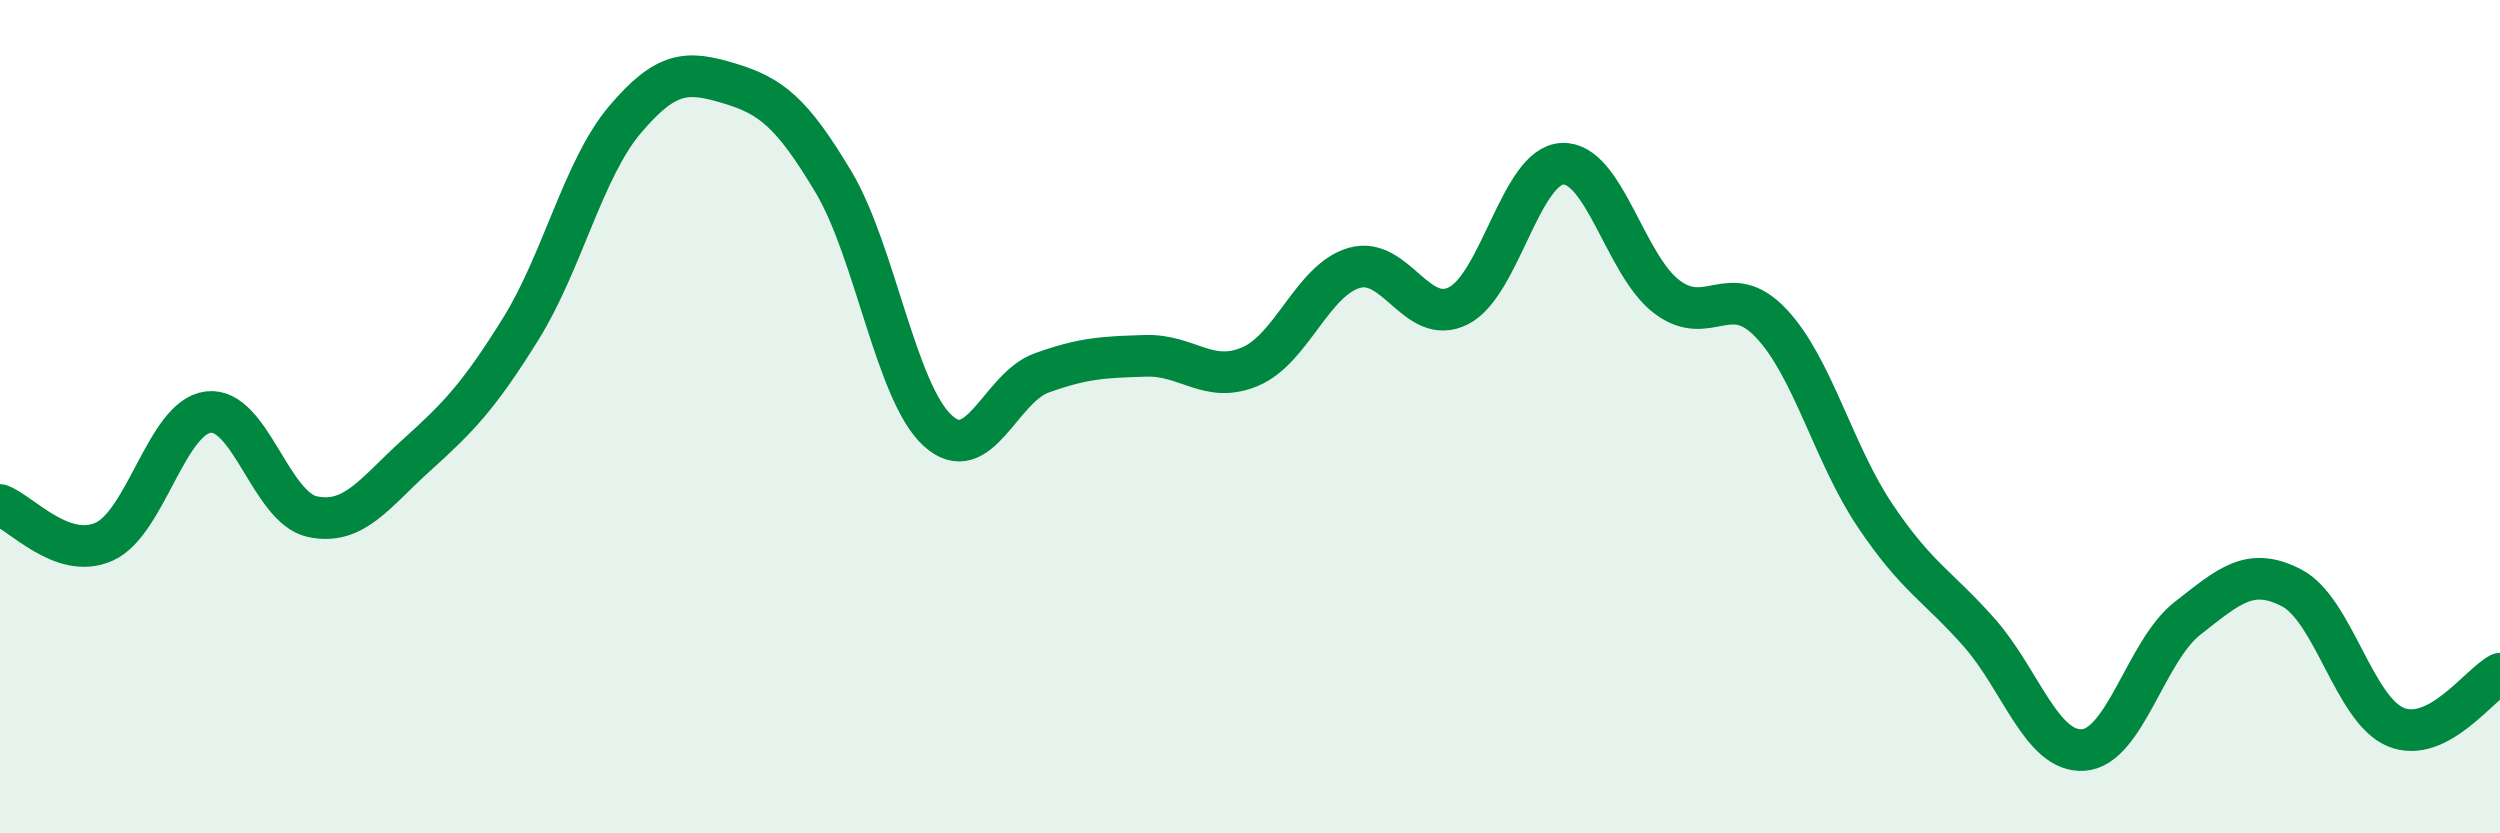
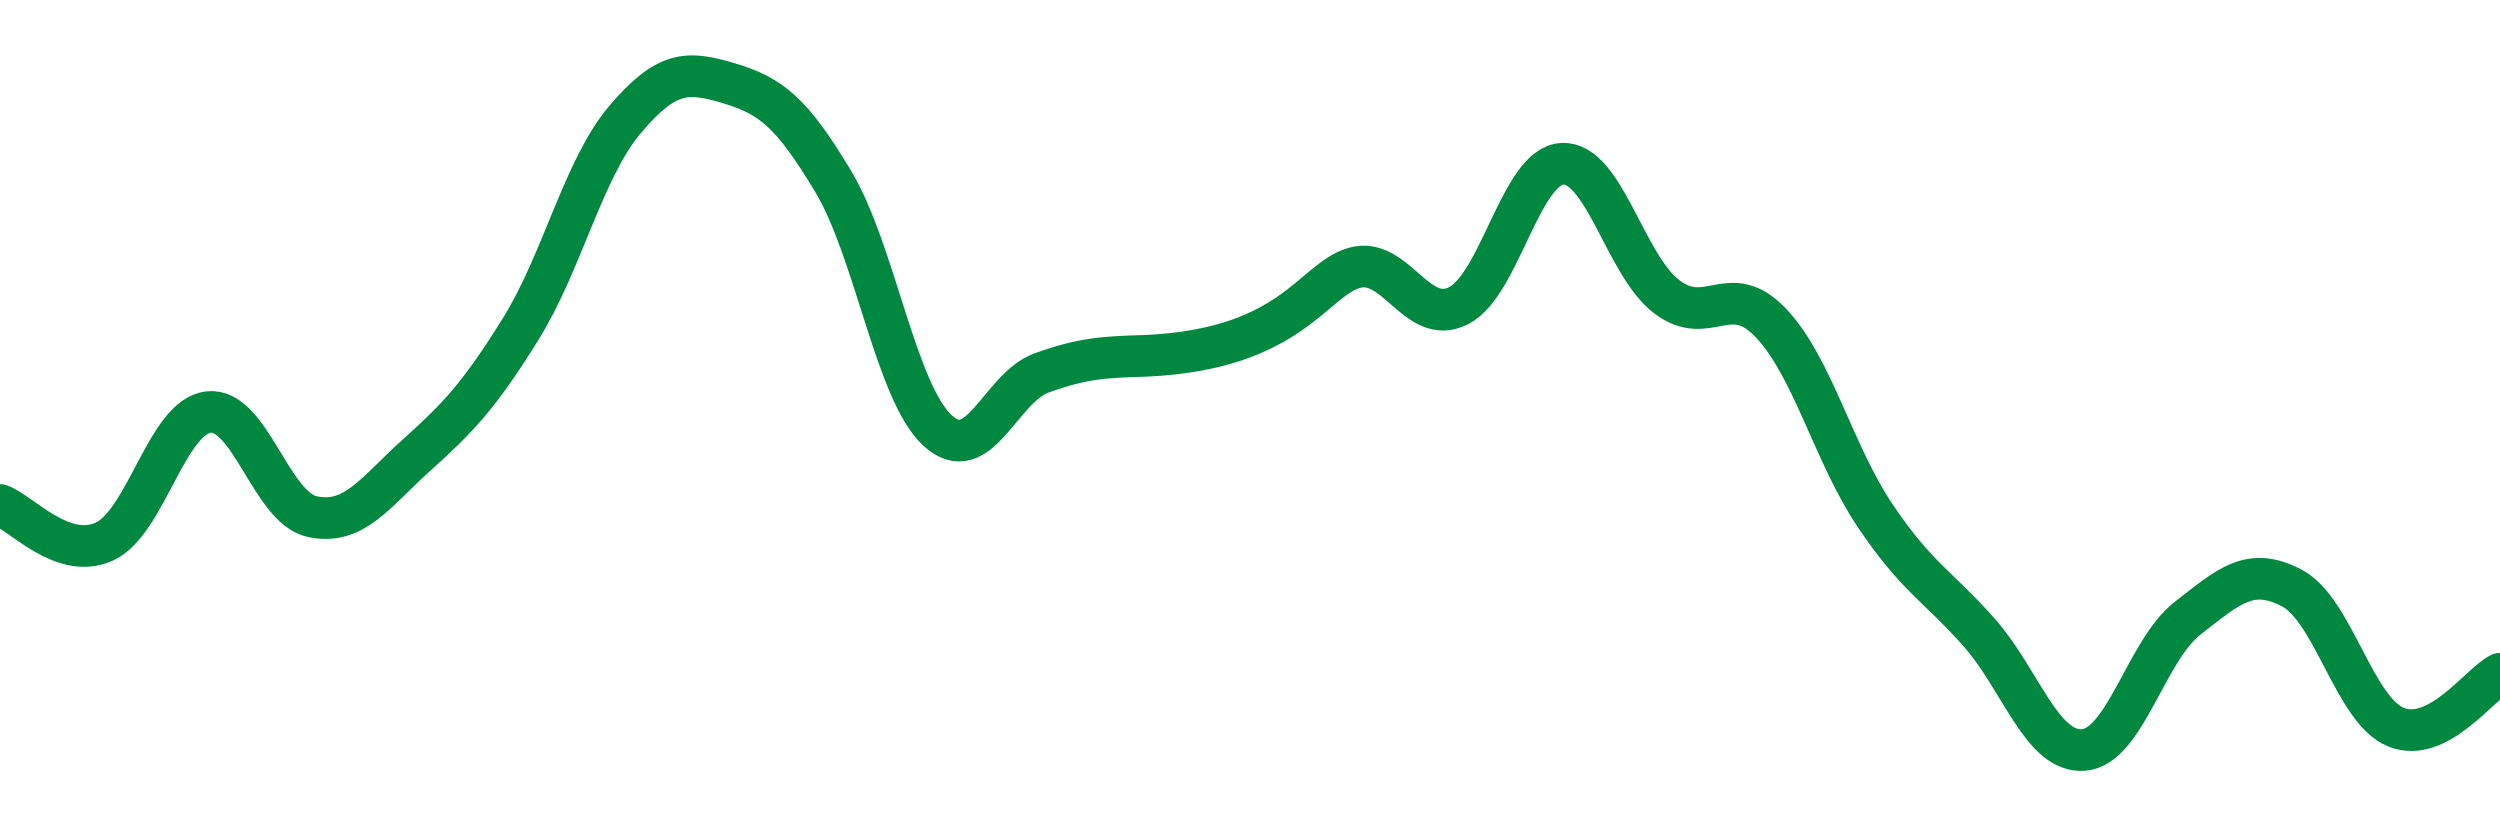
<svg xmlns="http://www.w3.org/2000/svg" width="60" height="20" viewBox="0 0 60 20">
-   <path d="M 0,12.12 C 0.5,12.3 1.5,13.45 2.5,13 C 3.5,12.55 4,10.01 5,9.89 C 6,9.77 6.5,12.19 7.5,12.4 C 8.5,12.61 9,11.82 10,10.92 C 11,10.02 11.5,9.5 12.5,7.89 C 13.5,6.28 14,4.05 15,2.87 C 16,1.69 16.5,1.7 17.5,2 C 18.5,2.3 19,2.69 20,4.36 C 21,6.03 21.5,9.41 22.5,10.33 C 23.5,11.25 24,9.31 25,8.95 C 26,8.59 26.5,8.57 27.5,8.54 C 28.5,8.51 29,9.22 30,8.8 C 31,8.38 31.5,6.72 32.5,6.43 C 33.5,6.14 34,7.84 35,7.34 C 36,6.84 36.5,3.97 37.5,3.93 C 38.5,3.89 39,6.36 40,7.12 C 41,7.88 41.5,6.7 42.5,7.75 C 43.5,8.8 44,10.88 45,12.37 C 46,13.86 46.5,14.05 47.5,15.18 C 48.5,16.31 49,18.07 50,18 C 51,17.93 51.5,15.62 52.5,14.84 C 53.5,14.06 54,13.59 55,14.11 C 56,14.63 56.5,17.04 57.5,17.45 C 58.5,17.86 59.5,16.43 60,16.17L60 20L0 20Z" fill="#008740" opacity="0.1" stroke-linecap="round" stroke-linejoin="round" />
-   <path d="M 0,12.12 C 0.5,12.3 1.5,13.45 2.5,13 C 3.5,12.55 4,10.01 5,9.89 C 6,9.77 6.5,12.19 7.5,12.4 C 8.5,12.61 9,11.82 10,10.92 C 11,10.02 11.5,9.5 12.5,7.89 C 13.5,6.28 14,4.05 15,2.87 C 16,1.69 16.5,1.7 17.5,2 C 18.5,2.3 19,2.69 20,4.36 C 21,6.03 21.5,9.41 22.5,10.33 C 23.5,11.25 24,9.31 25,8.95 C 26,8.59 26.5,8.57 27.5,8.54 C 28.5,8.51 29,9.22 30,8.8 C 31,8.38 31.5,6.72 32.5,6.43 C 33.5,6.14 34,7.84 35,7.34 C 36,6.84 36.5,3.97 37.5,3.93 C 38.5,3.89 39,6.36 40,7.12 C 41,7.88 41.5,6.7 42.5,7.75 C 43.5,8.8 44,10.88 45,12.37 C 46,13.86 46.5,14.05 47.5,15.18 C 48.5,16.31 49,18.07 50,18 C 51,17.93 51.5,15.62 52.5,14.84 C 53.5,14.06 54,13.59 55,14.11 C 56,14.63 56.5,17.04 57.5,17.45 C 58.5,17.86 59.5,16.43 60,16.17" stroke="#008740" stroke-width="1" fill="none" stroke-linecap="round" stroke-linejoin="round" />
+   <path d="M 0,12.12 C 0.5,12.3 1.5,13.45 2.5,13 C 3.5,12.55 4,10.01 5,9.89 C 6,9.77 6.5,12.19 7.5,12.4 C 8.5,12.61 9,11.82 10,10.92 C 11,10.02 11.5,9.5 12.5,7.89 C 13.5,6.28 14,4.05 15,2.87 C 16,1.69 16.5,1.7 17.5,2 C 18.5,2.3 19,2.69 20,4.36 C 21,6.03 21.5,9.41 22.5,10.33 C 23.5,11.25 24,9.31 25,8.95 C 26,8.59 26.5,8.57 27.5,8.54 C 31,8.38 31.5,6.72 32.5,6.43 C 33.5,6.14 34,7.84 35,7.34 C 36,6.84 36.5,3.97 37.5,3.93 C 38.5,3.89 39,6.36 40,7.12 C 41,7.88 41.5,6.7 42.5,7.75 C 43.5,8.8 44,10.88 45,12.37 C 46,13.86 46.5,14.05 47.5,15.18 C 48.5,16.31 49,18.07 50,18 C 51,17.93 51.5,15.62 52.5,14.84 C 53.5,14.06 54,13.59 55,14.11 C 56,14.63 56.5,17.04 57.5,17.45 C 58.5,17.86 59.5,16.43 60,16.17" stroke="#008740" stroke-width="1" fill="none" stroke-linecap="round" stroke-linejoin="round" />
</svg>